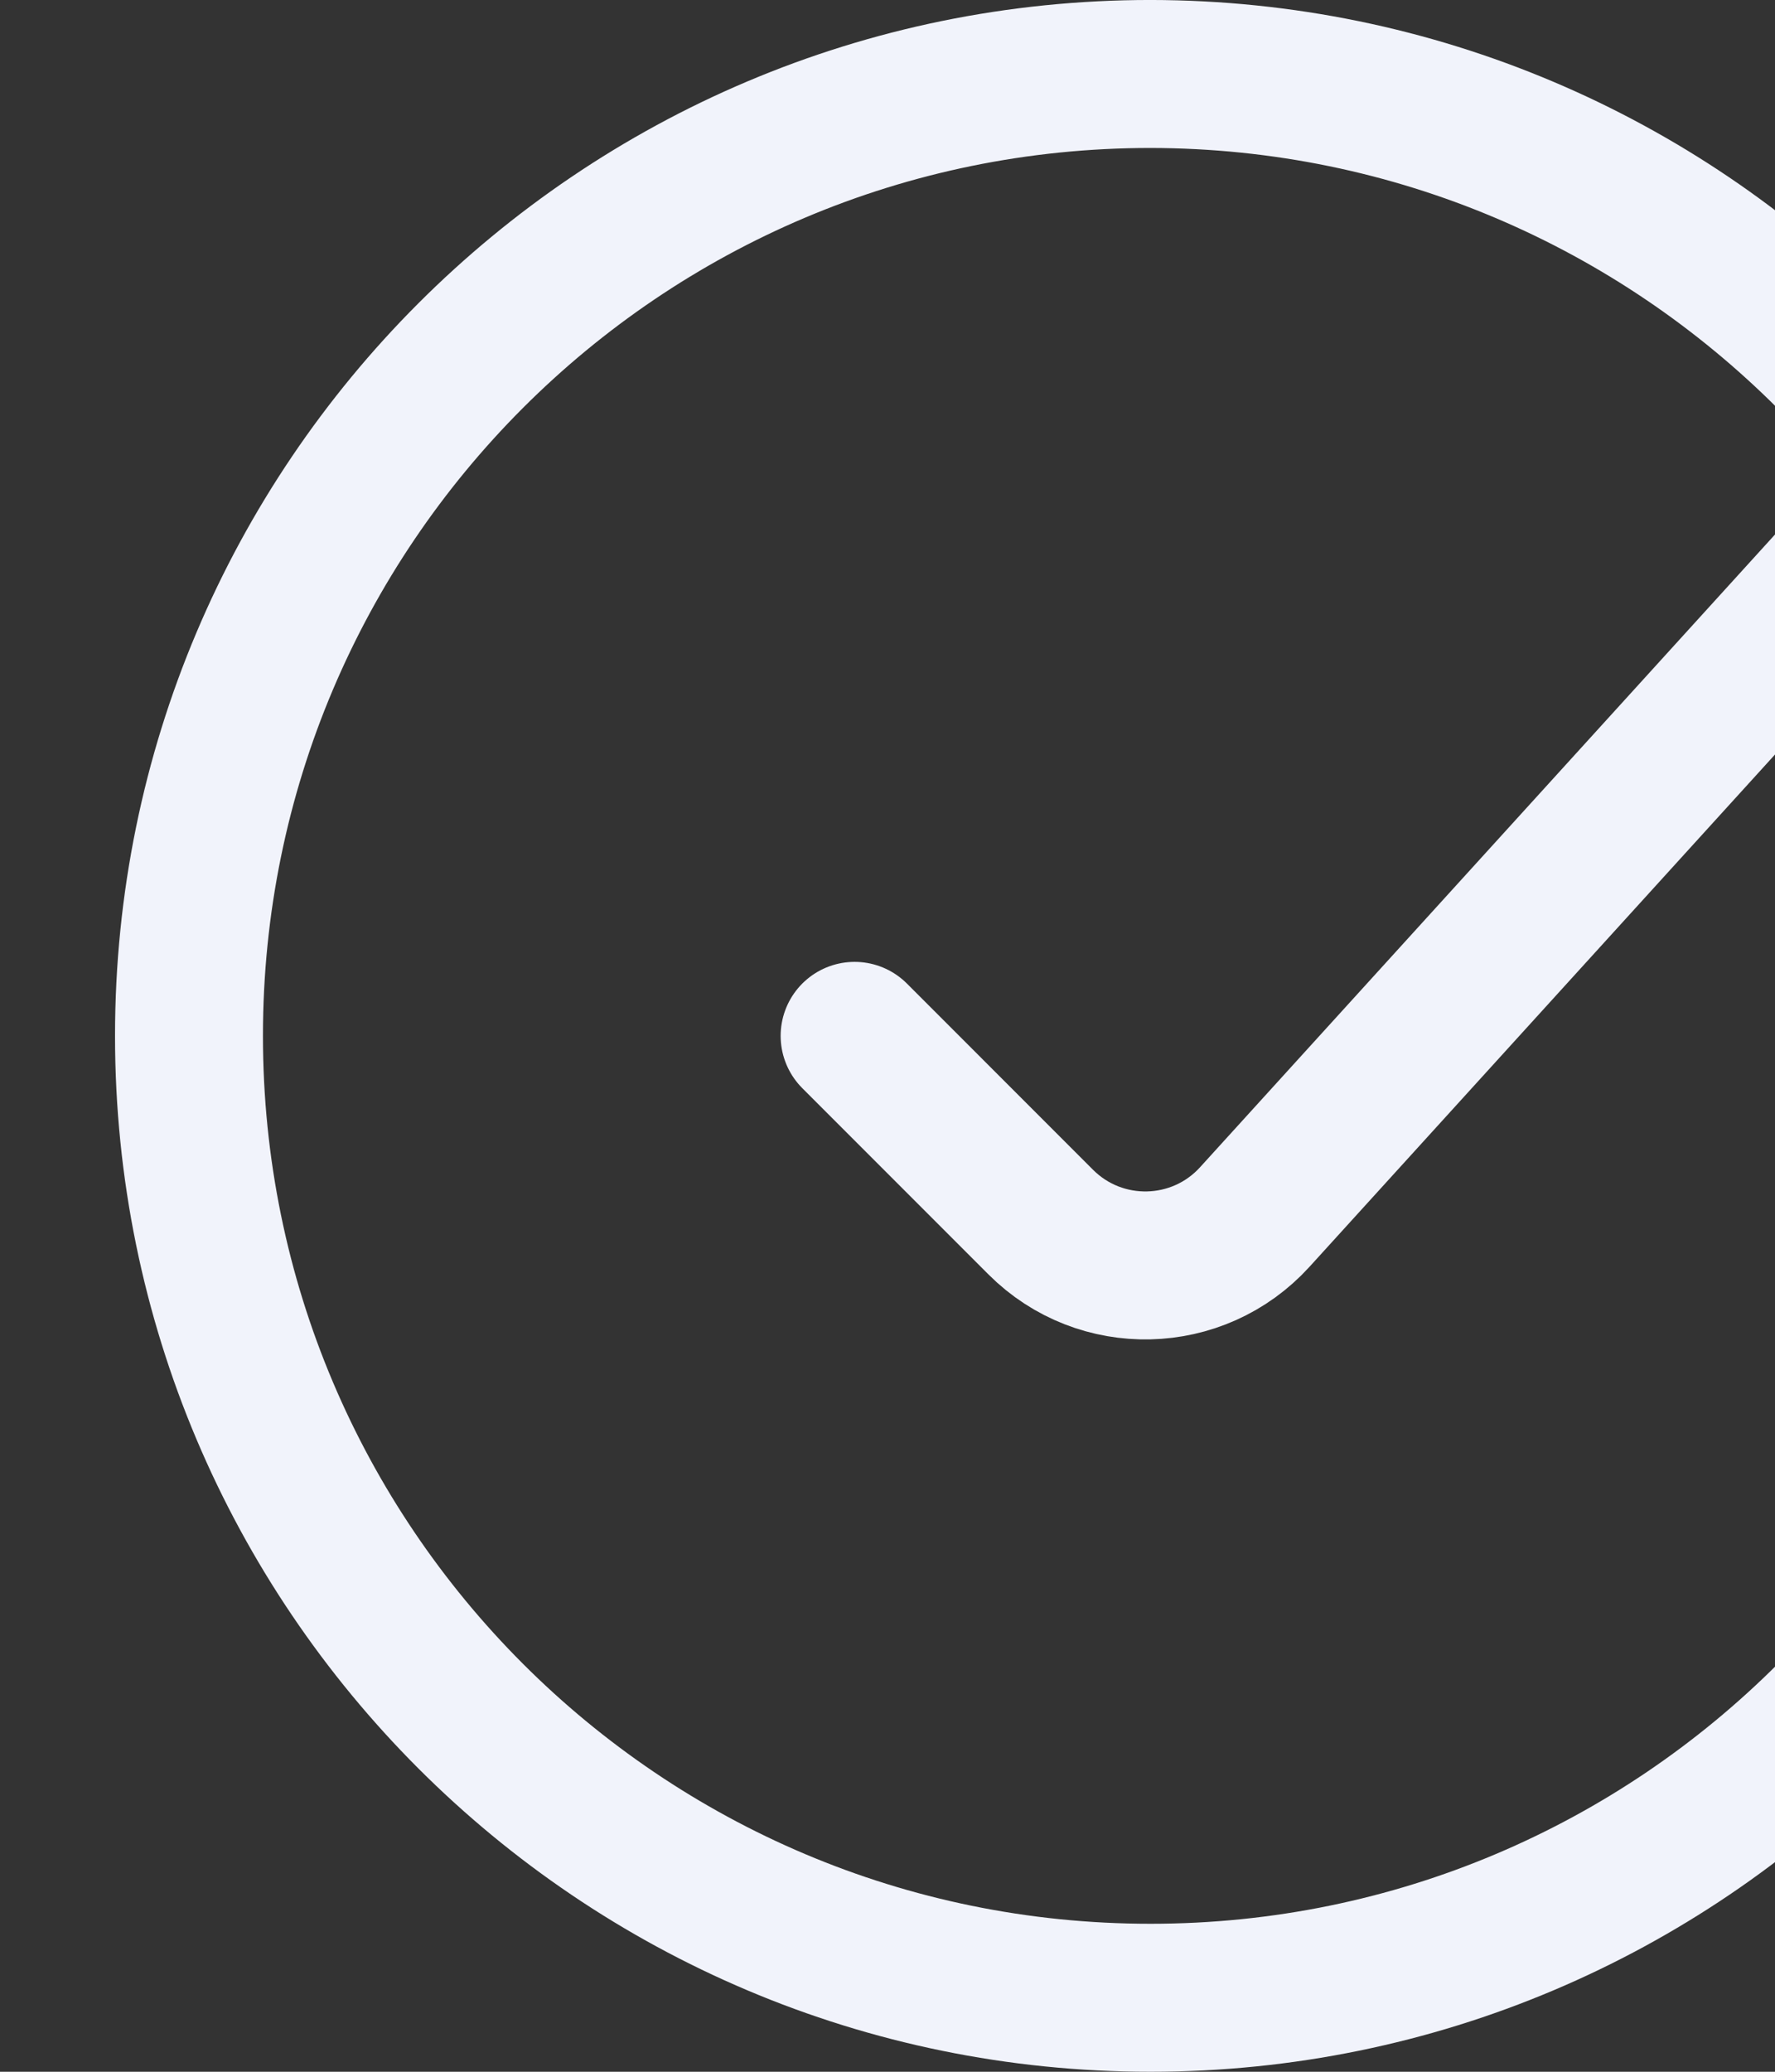
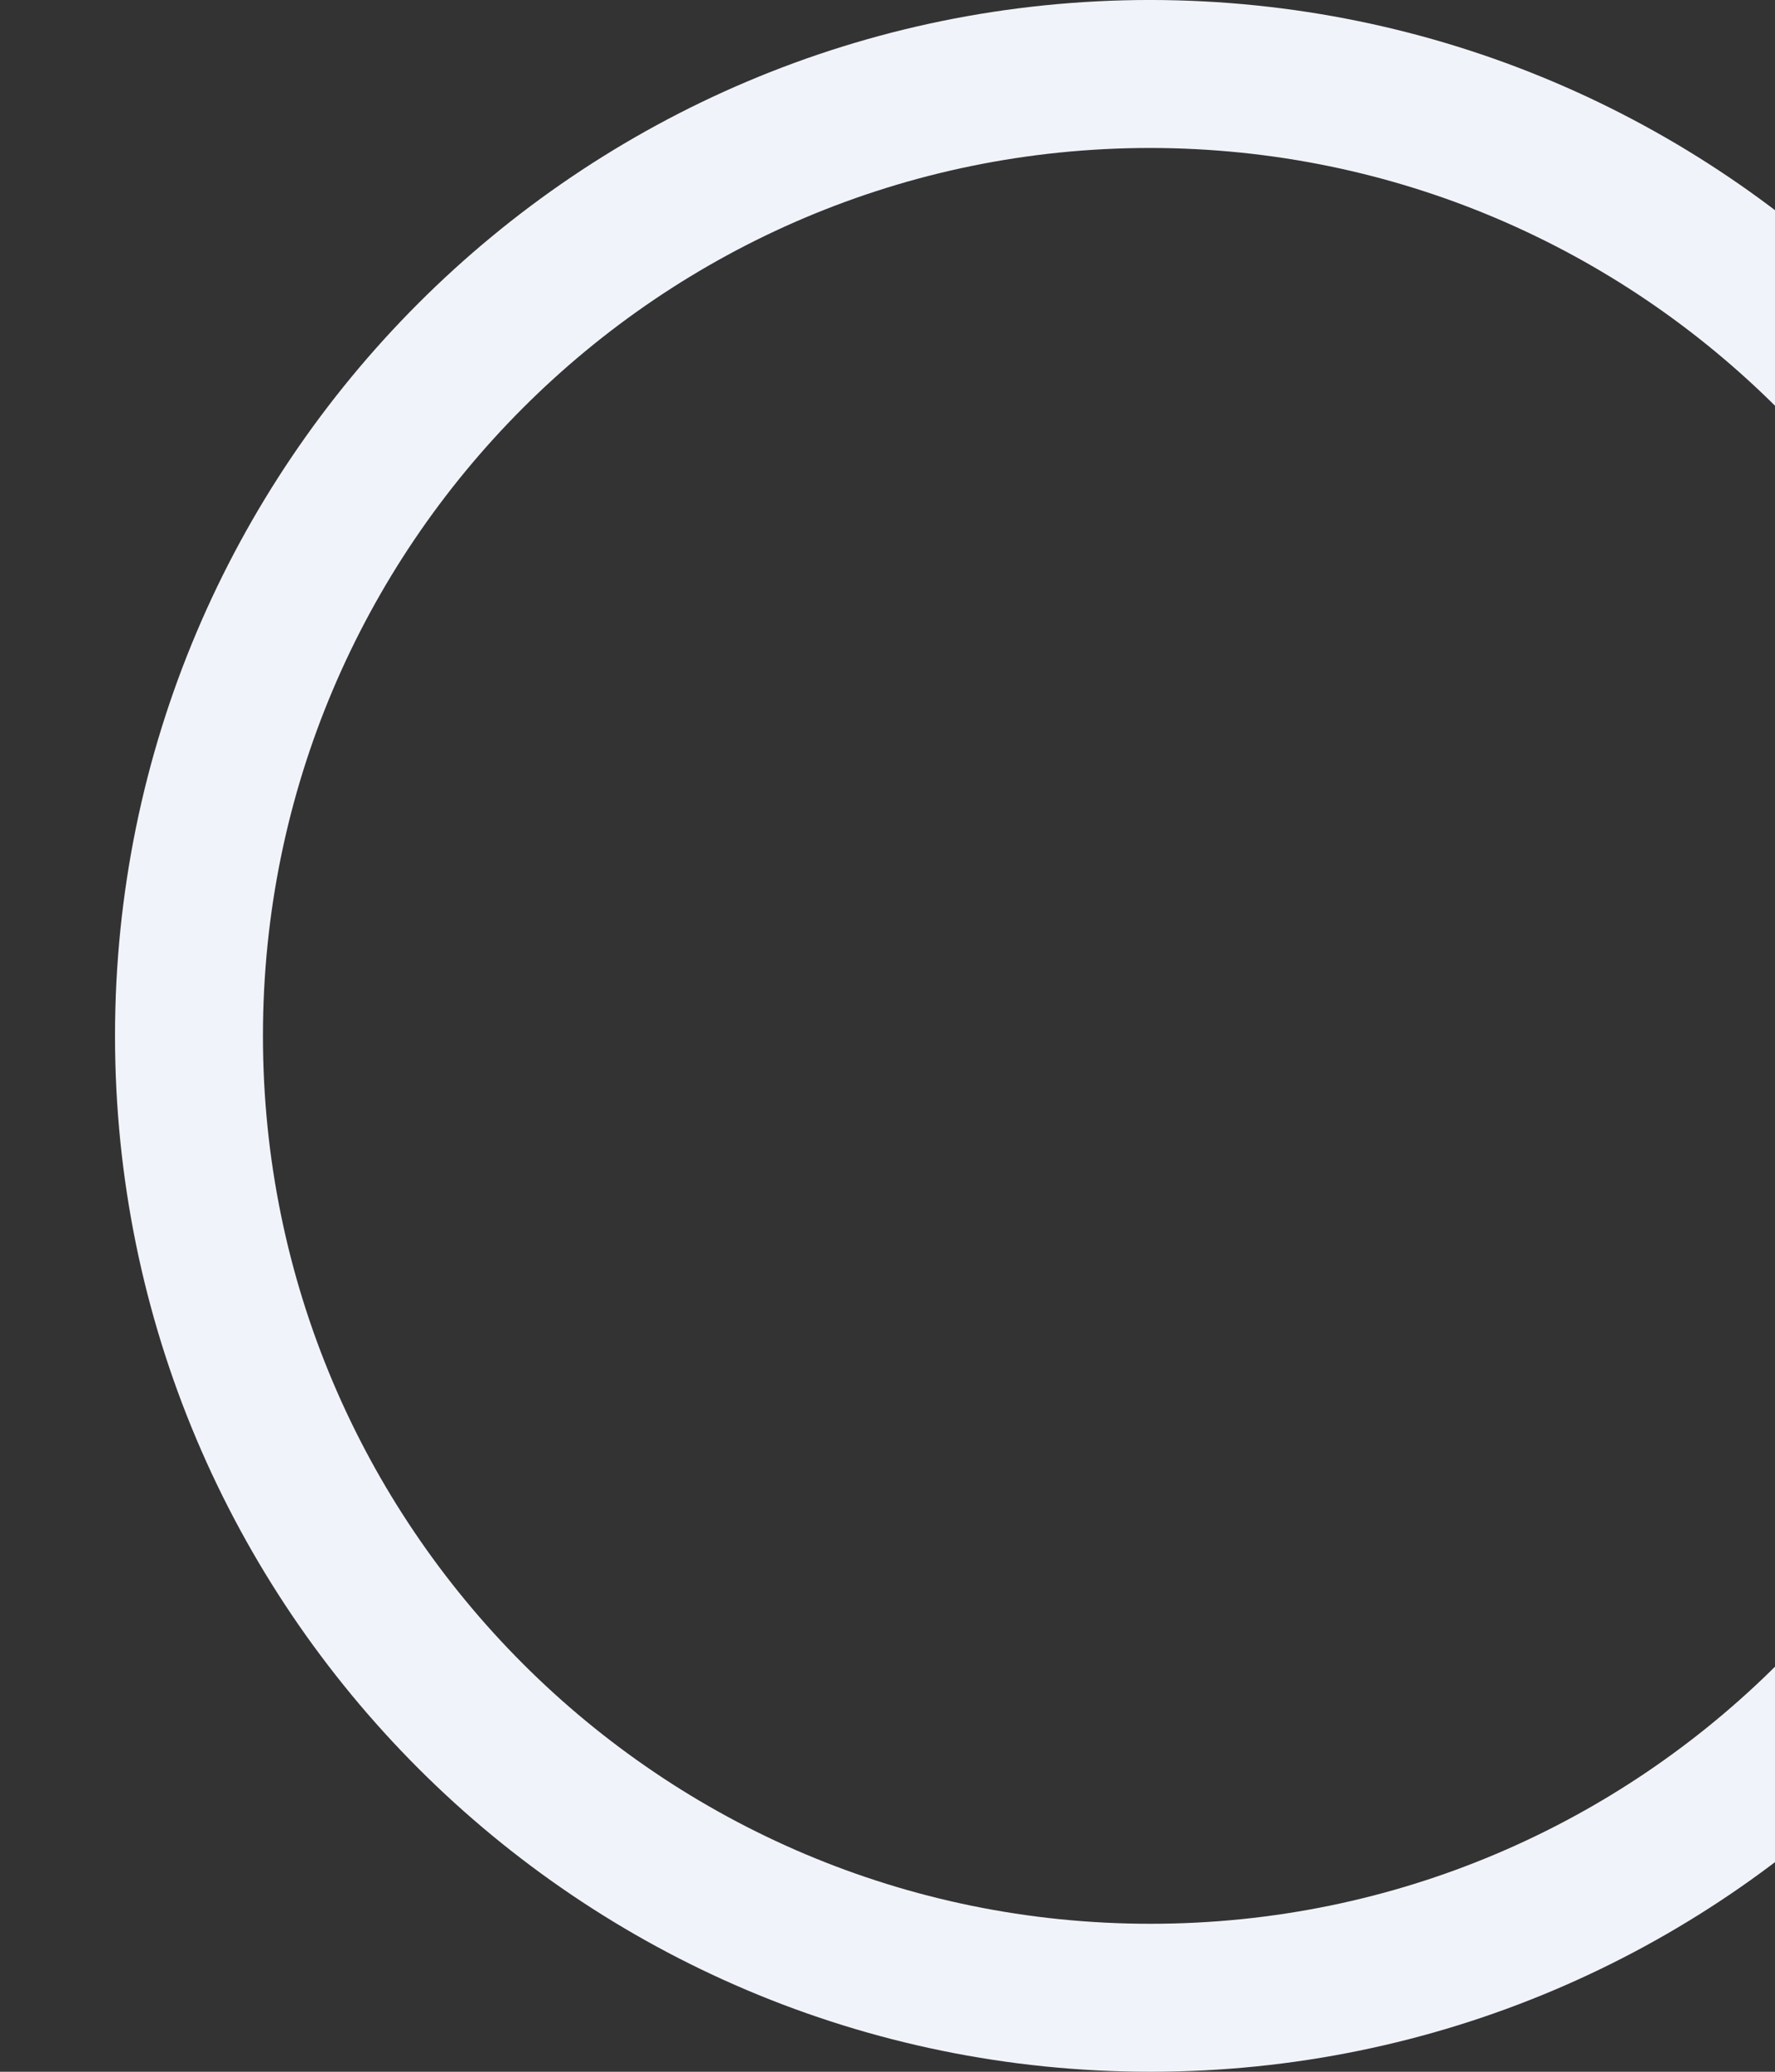
<svg xmlns="http://www.w3.org/2000/svg" width="96" height="112" viewBox="0 0 96 112" fill="none">
  <rect x="0" y="0" width="96" height="112" fill="#333333" stroke="none" />
-   <path d="M46.221 55.999L56.288 66.067C59.518 69.297 64.792 69.171 67.865 65.791L102.221 27.999" stroke="#F1F3FB" stroke-width="8" stroke-linecap="round" stroke-linejoin="round" />
  <path d="M10.221 56C10.221 27.281 33.501 4 62.219 3.999C90.926 4.034 114.188 27.297 114.222 56.004C114.219 84.721 90.939 108 62.221 108C33.502 108 10.221 84.719 10.221 56Z" stroke="#F1F3FB" stroke-width="8" />
</svg>